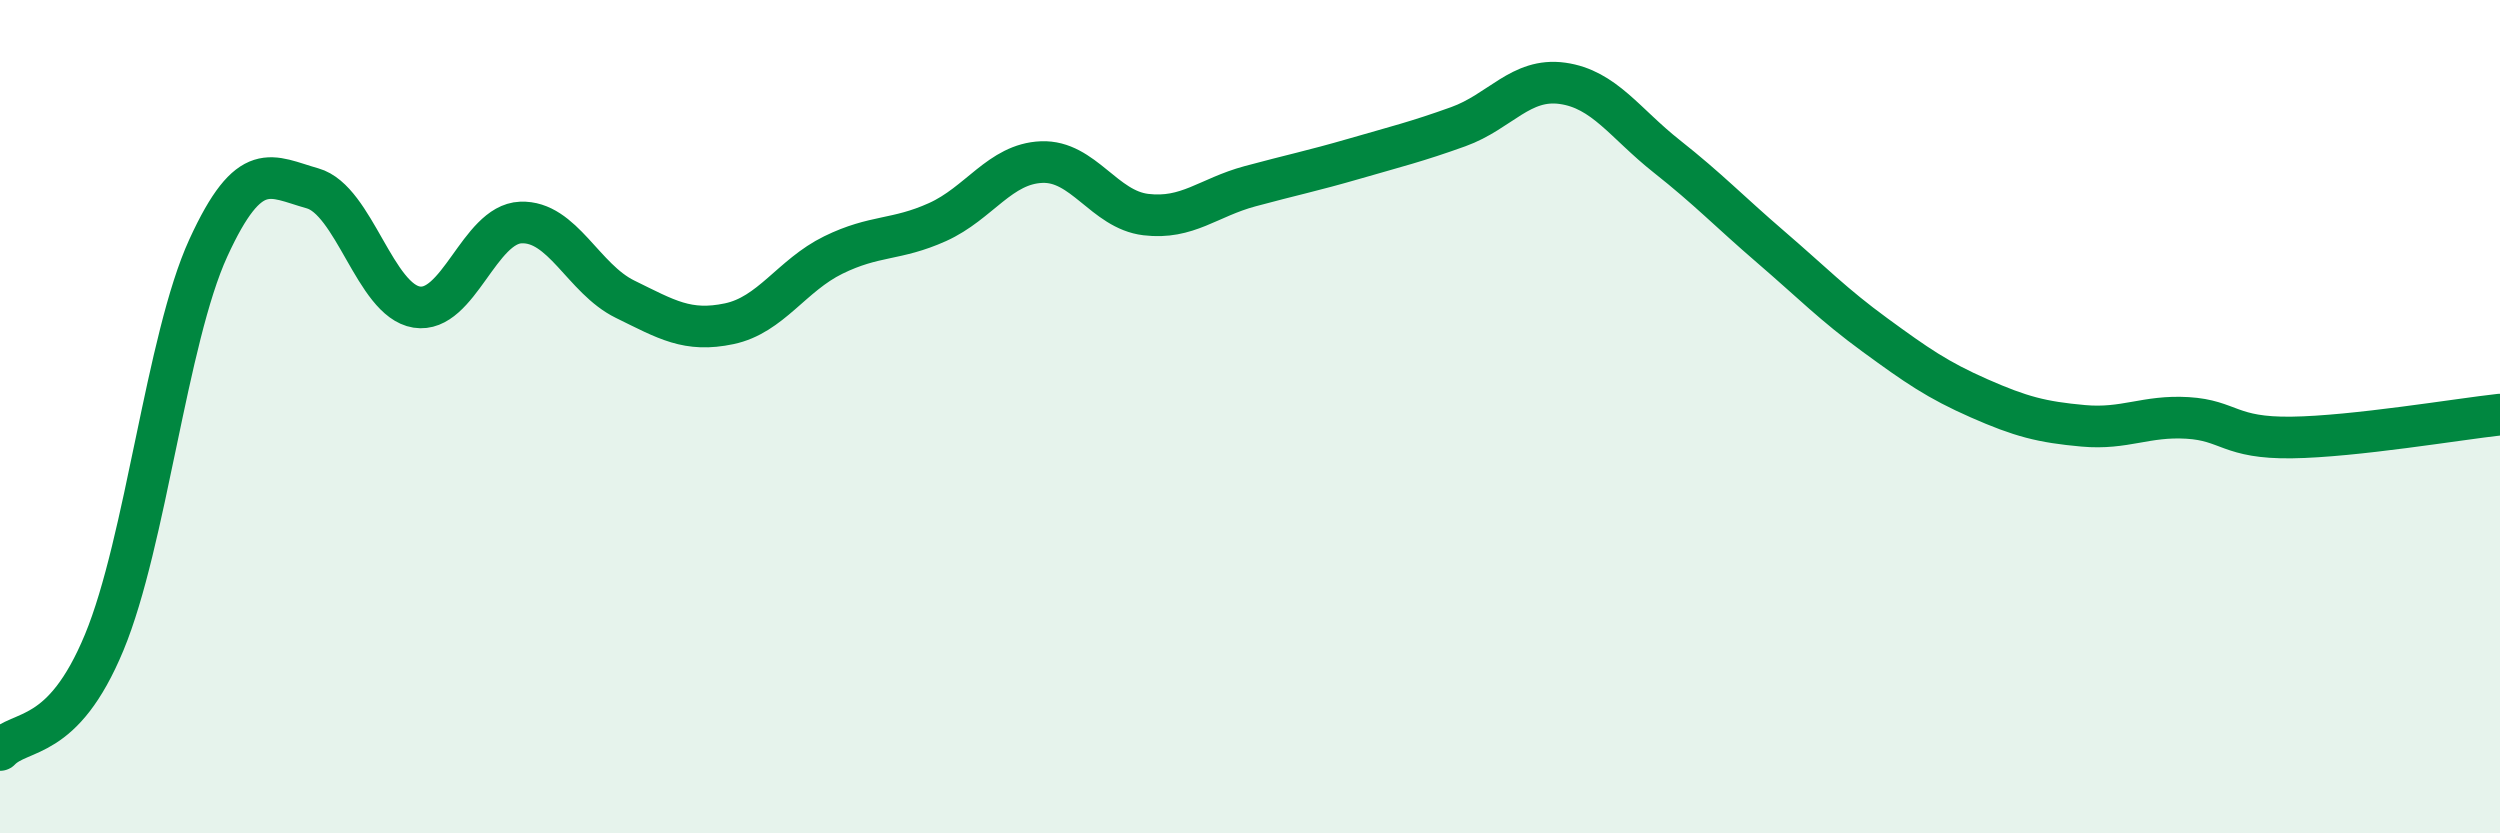
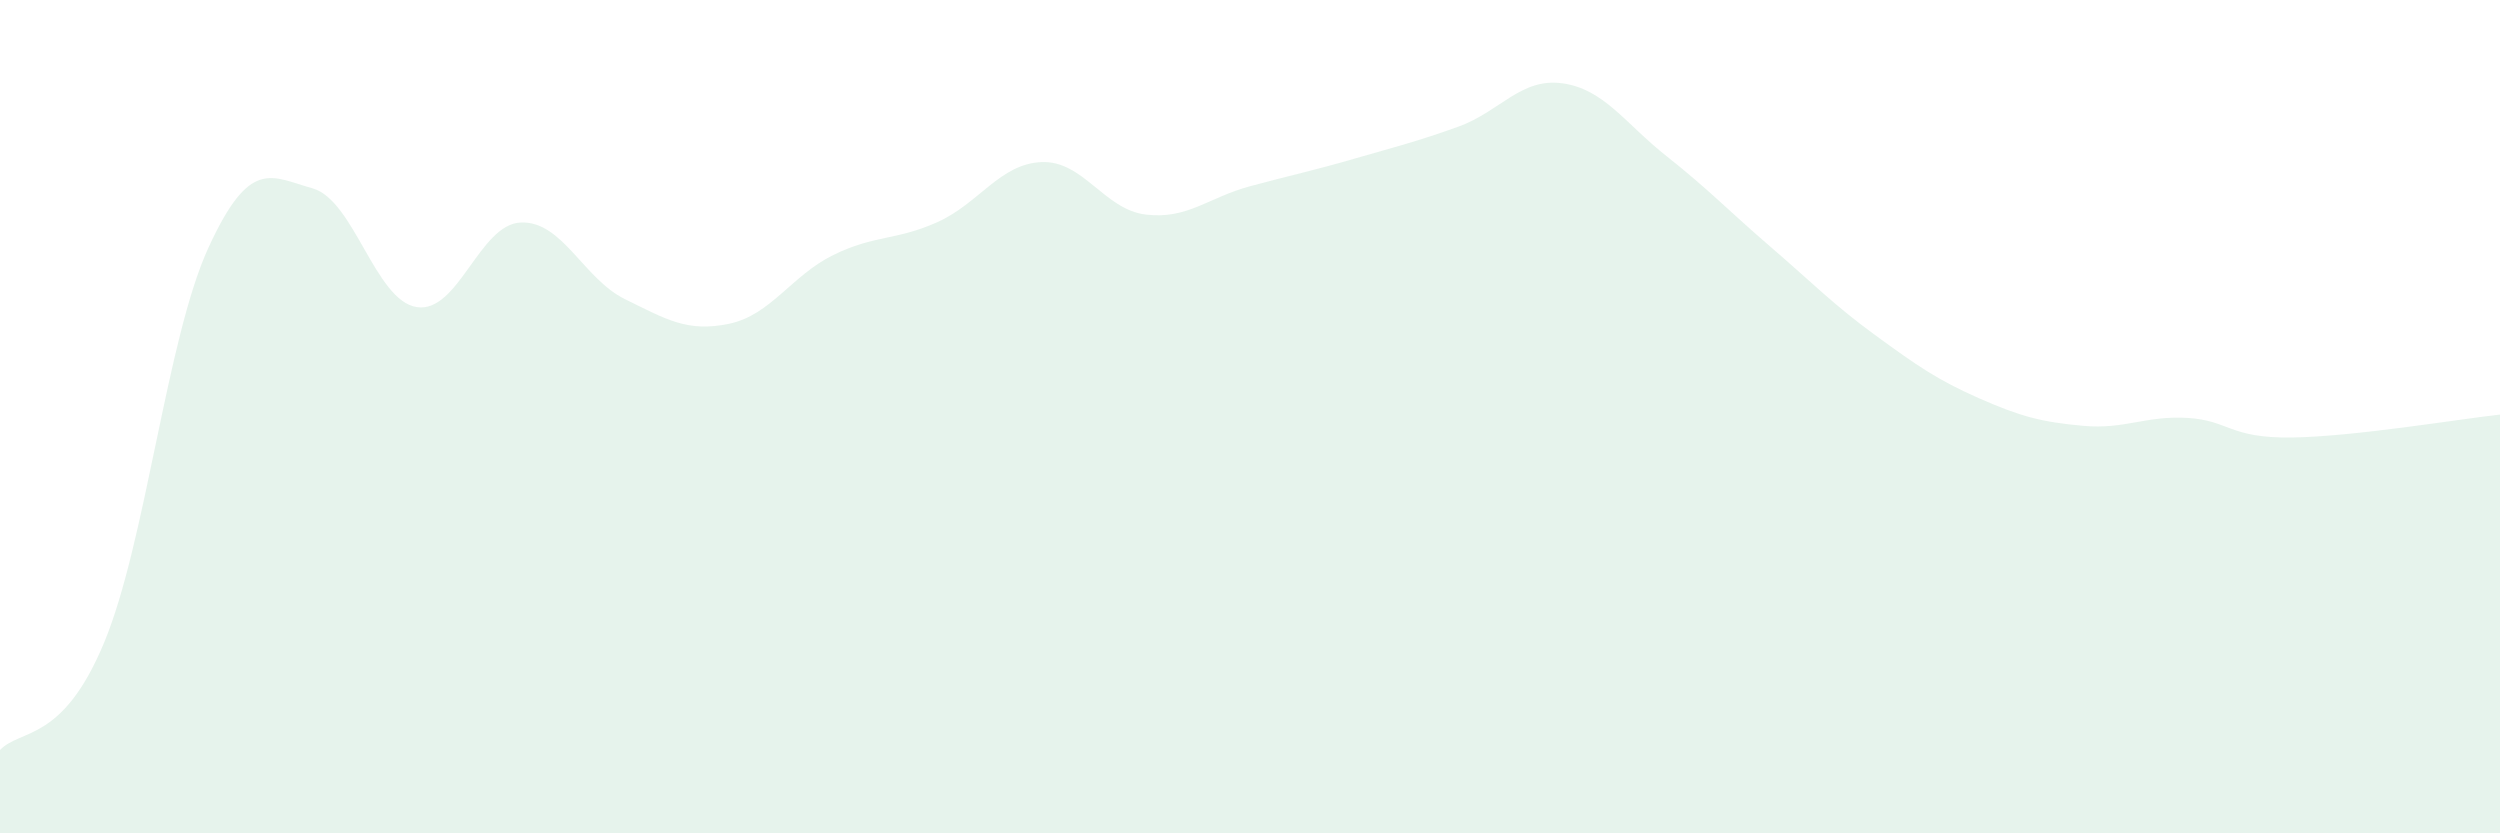
<svg xmlns="http://www.w3.org/2000/svg" width="60" height="20" viewBox="0 0 60 20">
  <path d="M 0,18 C 0.5,17.48 1.5,17.83 2.5,15.42 C 3.5,13.01 4,8.13 5,5.95 C 6,3.77 6.5,4.24 7.5,4.52 C 8.5,4.8 9,7.21 10,7.37 C 11,7.53 11.5,5.38 12.5,5.34 C 13.5,5.3 14,6.69 15,7.18 C 16,7.67 16.5,7.98 17.5,7.77 C 18.5,7.56 19,6.61 20,6.12 C 21,5.63 21.5,5.78 22.5,5.33 C 23.5,4.88 24,3.93 25,3.89 C 26,3.85 26.5,5.03 27.5,5.15 C 28.5,5.27 29,4.74 30,4.47 C 31,4.2 31.5,4.1 32.5,3.81 C 33.5,3.52 34,3.4 35,3.04 C 36,2.68 36.5,1.86 37.5,2 C 38.5,2.14 39,2.96 40,3.75 C 41,4.54 41.5,5.07 42.5,5.93 C 43.5,6.79 44,7.31 45,8.04 C 46,8.77 46.5,9.12 47.5,9.56 C 48.5,10 49,10.13 50,10.22 C 51,10.31 51.5,9.97 52.5,10.03 C 53.5,10.09 53.5,10.52 55,10.5 C 56.5,10.48 59,10.06 60,9.95L60 20L0 20Z" fill="#008740" opacity="0.1" stroke-linecap="round" stroke-linejoin="round" />
-   <path d="M 0,18 C 0.5,17.48 1.5,17.83 2.5,15.42 C 3.5,13.01 4,8.13 5,5.95 C 6,3.77 6.5,4.24 7.5,4.52 C 8.5,4.8 9,7.21 10,7.37 C 11,7.53 11.5,5.38 12.5,5.34 C 13.5,5.3 14,6.69 15,7.18 C 16,7.67 16.5,7.98 17.5,7.77 C 18.5,7.56 19,6.61 20,6.12 C 21,5.63 21.5,5.78 22.5,5.33 C 23.5,4.88 24,3.93 25,3.89 C 26,3.85 26.5,5.03 27.5,5.15 C 28.5,5.27 29,4.74 30,4.47 C 31,4.2 31.5,4.1 32.5,3.81 C 33.5,3.52 34,3.4 35,3.04 C 36,2.68 36.5,1.86 37.5,2 C 38.5,2.14 39,2.96 40,3.75 C 41,4.54 41.5,5.07 42.5,5.93 C 43.5,6.79 44,7.31 45,8.04 C 46,8.77 46.5,9.12 47.5,9.56 C 48.5,10 49,10.13 50,10.22 C 51,10.31 51.5,9.97 52.5,10.03 C 53.5,10.09 53.5,10.52 55,10.5 C 56.5,10.48 59,10.06 60,9.95" stroke="#008740" stroke-width="1" fill="none" stroke-linecap="round" stroke-linejoin="round" />
</svg>